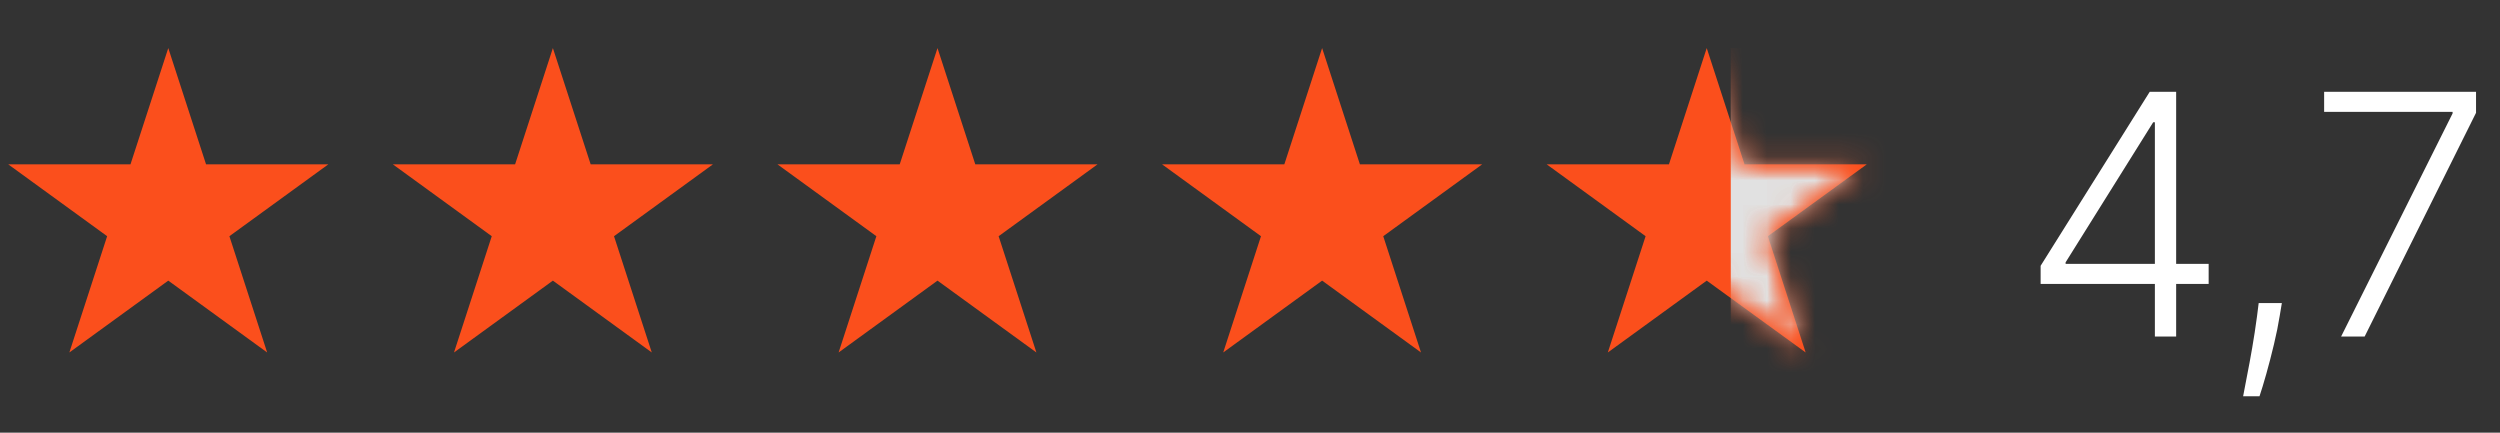
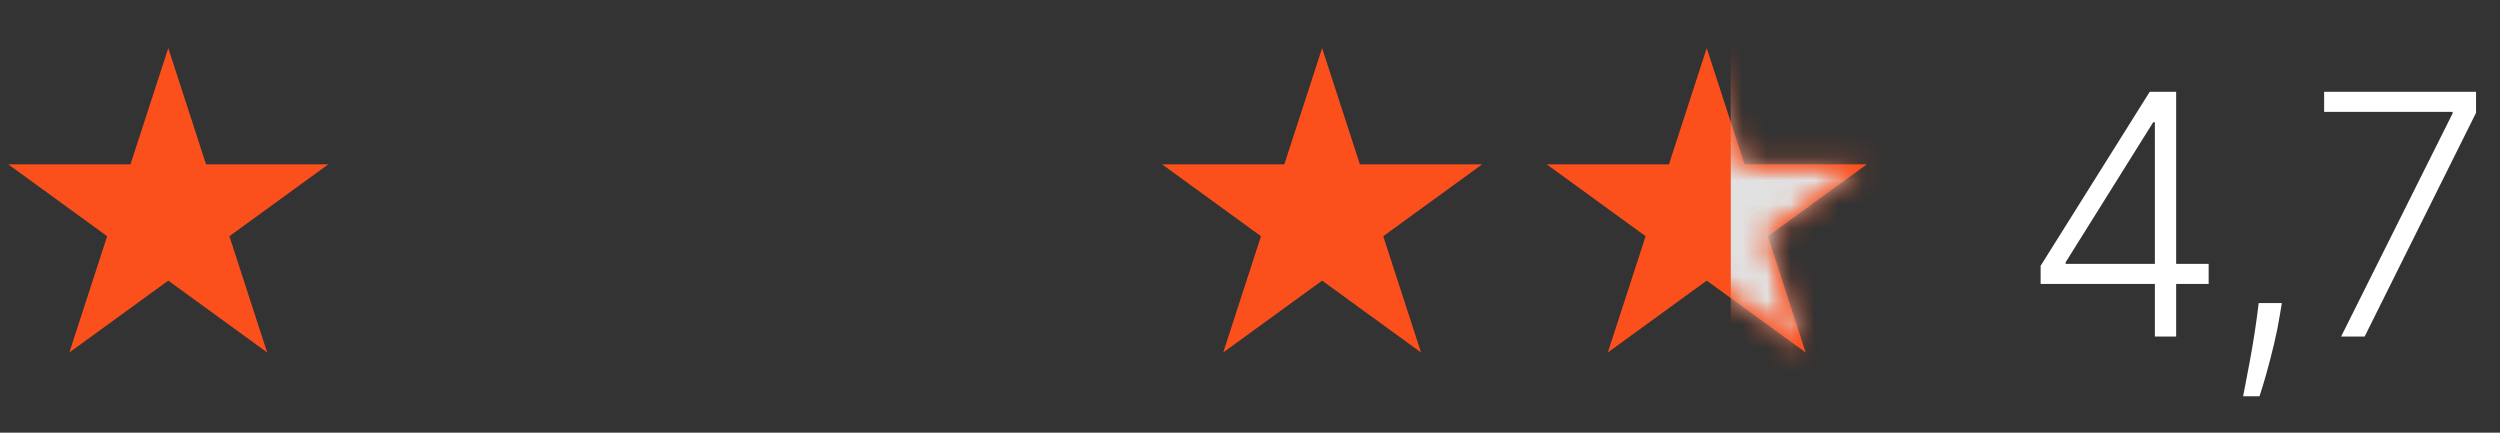
<svg xmlns="http://www.w3.org/2000/svg" width="104" height="18" viewBox="0 0 104 18" fill="none">
  <rect x="0" y="0" width="104" height="18" fill="#333333" stroke="none" />
  <path d="M7 2L8.572 6.837H13.657L9.543 9.826L11.114 14.663L7 11.674L2.885 14.663L4.457 9.826L0.343 6.837H5.428L7 2Z" fill="#FB4F1C" />
-   <path d="M23 2L24.572 6.837H29.657L25.543 9.826L27.114 14.663L23 11.674L18.886 14.663L20.457 9.826L16.343 6.837H21.428L23 2Z" fill="#FB4F1C" />
-   <path d="M39 2L40.572 6.837H45.657L41.543 9.826L43.114 14.663L39 11.674L34.886 14.663L36.457 9.826L32.343 6.837H37.428L39 2Z" fill="#FB4F1C" />
  <path d="M55 2L56.572 6.837H61.657L57.543 9.826L59.114 14.663L55 11.674L50.886 14.663L52.457 9.826L48.343 6.837H53.428L55 2Z" fill="#FB4F1C" />
  <path d="M71 2L72.572 6.837H77.657L73.543 9.826L75.115 14.663L71 11.674L66.885 14.663L68.457 9.826L64.343 6.837H69.428L71 2Z" fill="#FB4F1C" />
  <mask id="mask0_125_2" style="mask-type:alpha" maskUnits="userSpaceOnUse" x="64" y="2" width="14" height="13">
    <path d="M71 2L72.572 6.837H77.657L73.543 9.826L75.115 14.663L71 11.674L66.885 14.663L68.457 9.826L64.343 6.837H69.428L71 2Z" fill="#FF4949" />
  </mask>
  <g mask="url(#mask0_125_2)">
    <rect x="72" y="2" width="9" height="18" fill="#FB4F1C" />
    <mask id="mask1_125_2" style="mask-type:alpha" maskUnits="userSpaceOnUse" x="64" y="2" width="14" height="13">
      <path d="M71 2L72.572 6.837H77.657L73.543 9.826L75.115 14.663L71 11.674L66.885 14.663L68.457 9.826L64.343 6.837H69.428L71 2Z" fill="#FF4949" />
    </mask>
    <g mask="url(#mask1_125_2)">
      <rect x="72" y="2" width="9" height="18" fill="#E1E1E1" />
    </g>
  </g>
  <path d="M84.89 11.812V11.057L89.429 3.818H89.986V5.086H89.573L85.929 10.913V10.977H91.88V11.812H84.89ZM89.643 14V11.574V11.226V3.818H90.528V14H89.643ZM94.925 12.608L94.836 13.14C94.779 13.498 94.7 13.892 94.597 14.323C94.494 14.754 94.388 15.163 94.279 15.551C94.169 15.939 94.075 16.25 93.995 16.486H93.314C93.357 16.26 93.412 15.974 93.478 15.626C93.548 15.278 93.619 14.892 93.692 14.467C93.765 14.046 93.831 13.612 93.891 13.165L93.961 12.608H94.925ZM97.39 14L102.028 4.718V4.653H96.684V3.818H103.003V4.693L98.369 14H97.39Z" fill="white" />
</svg>